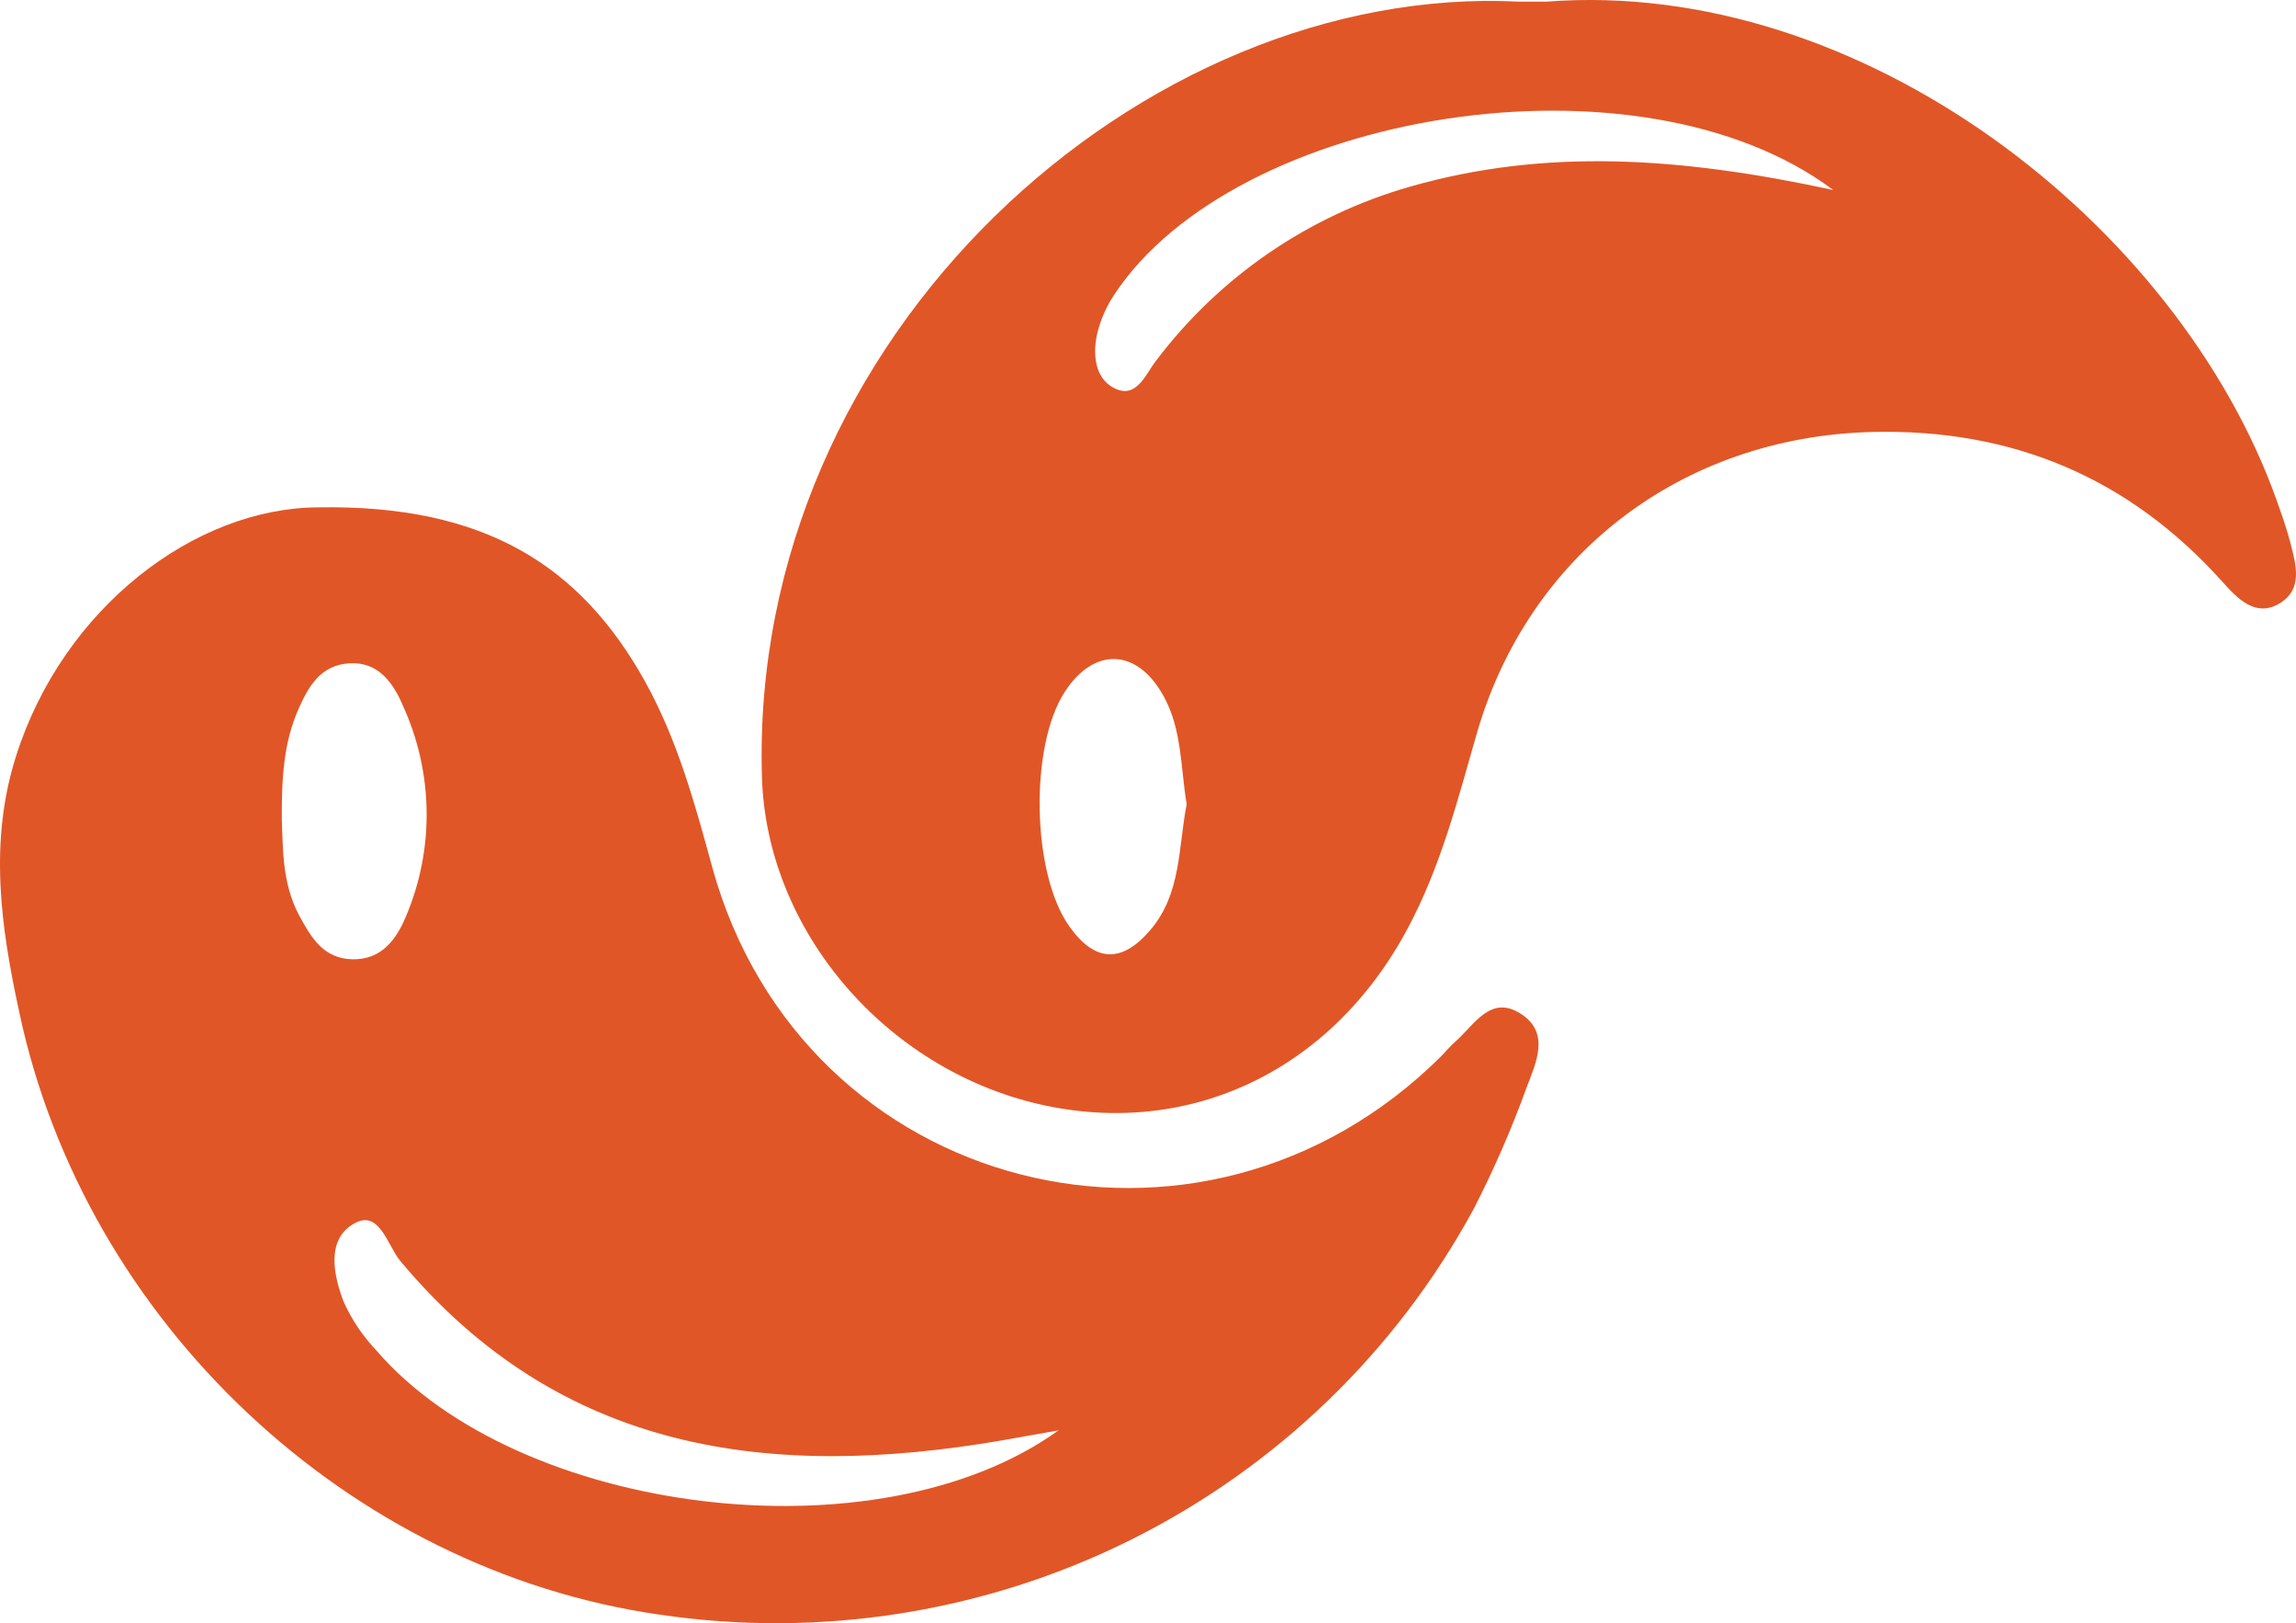
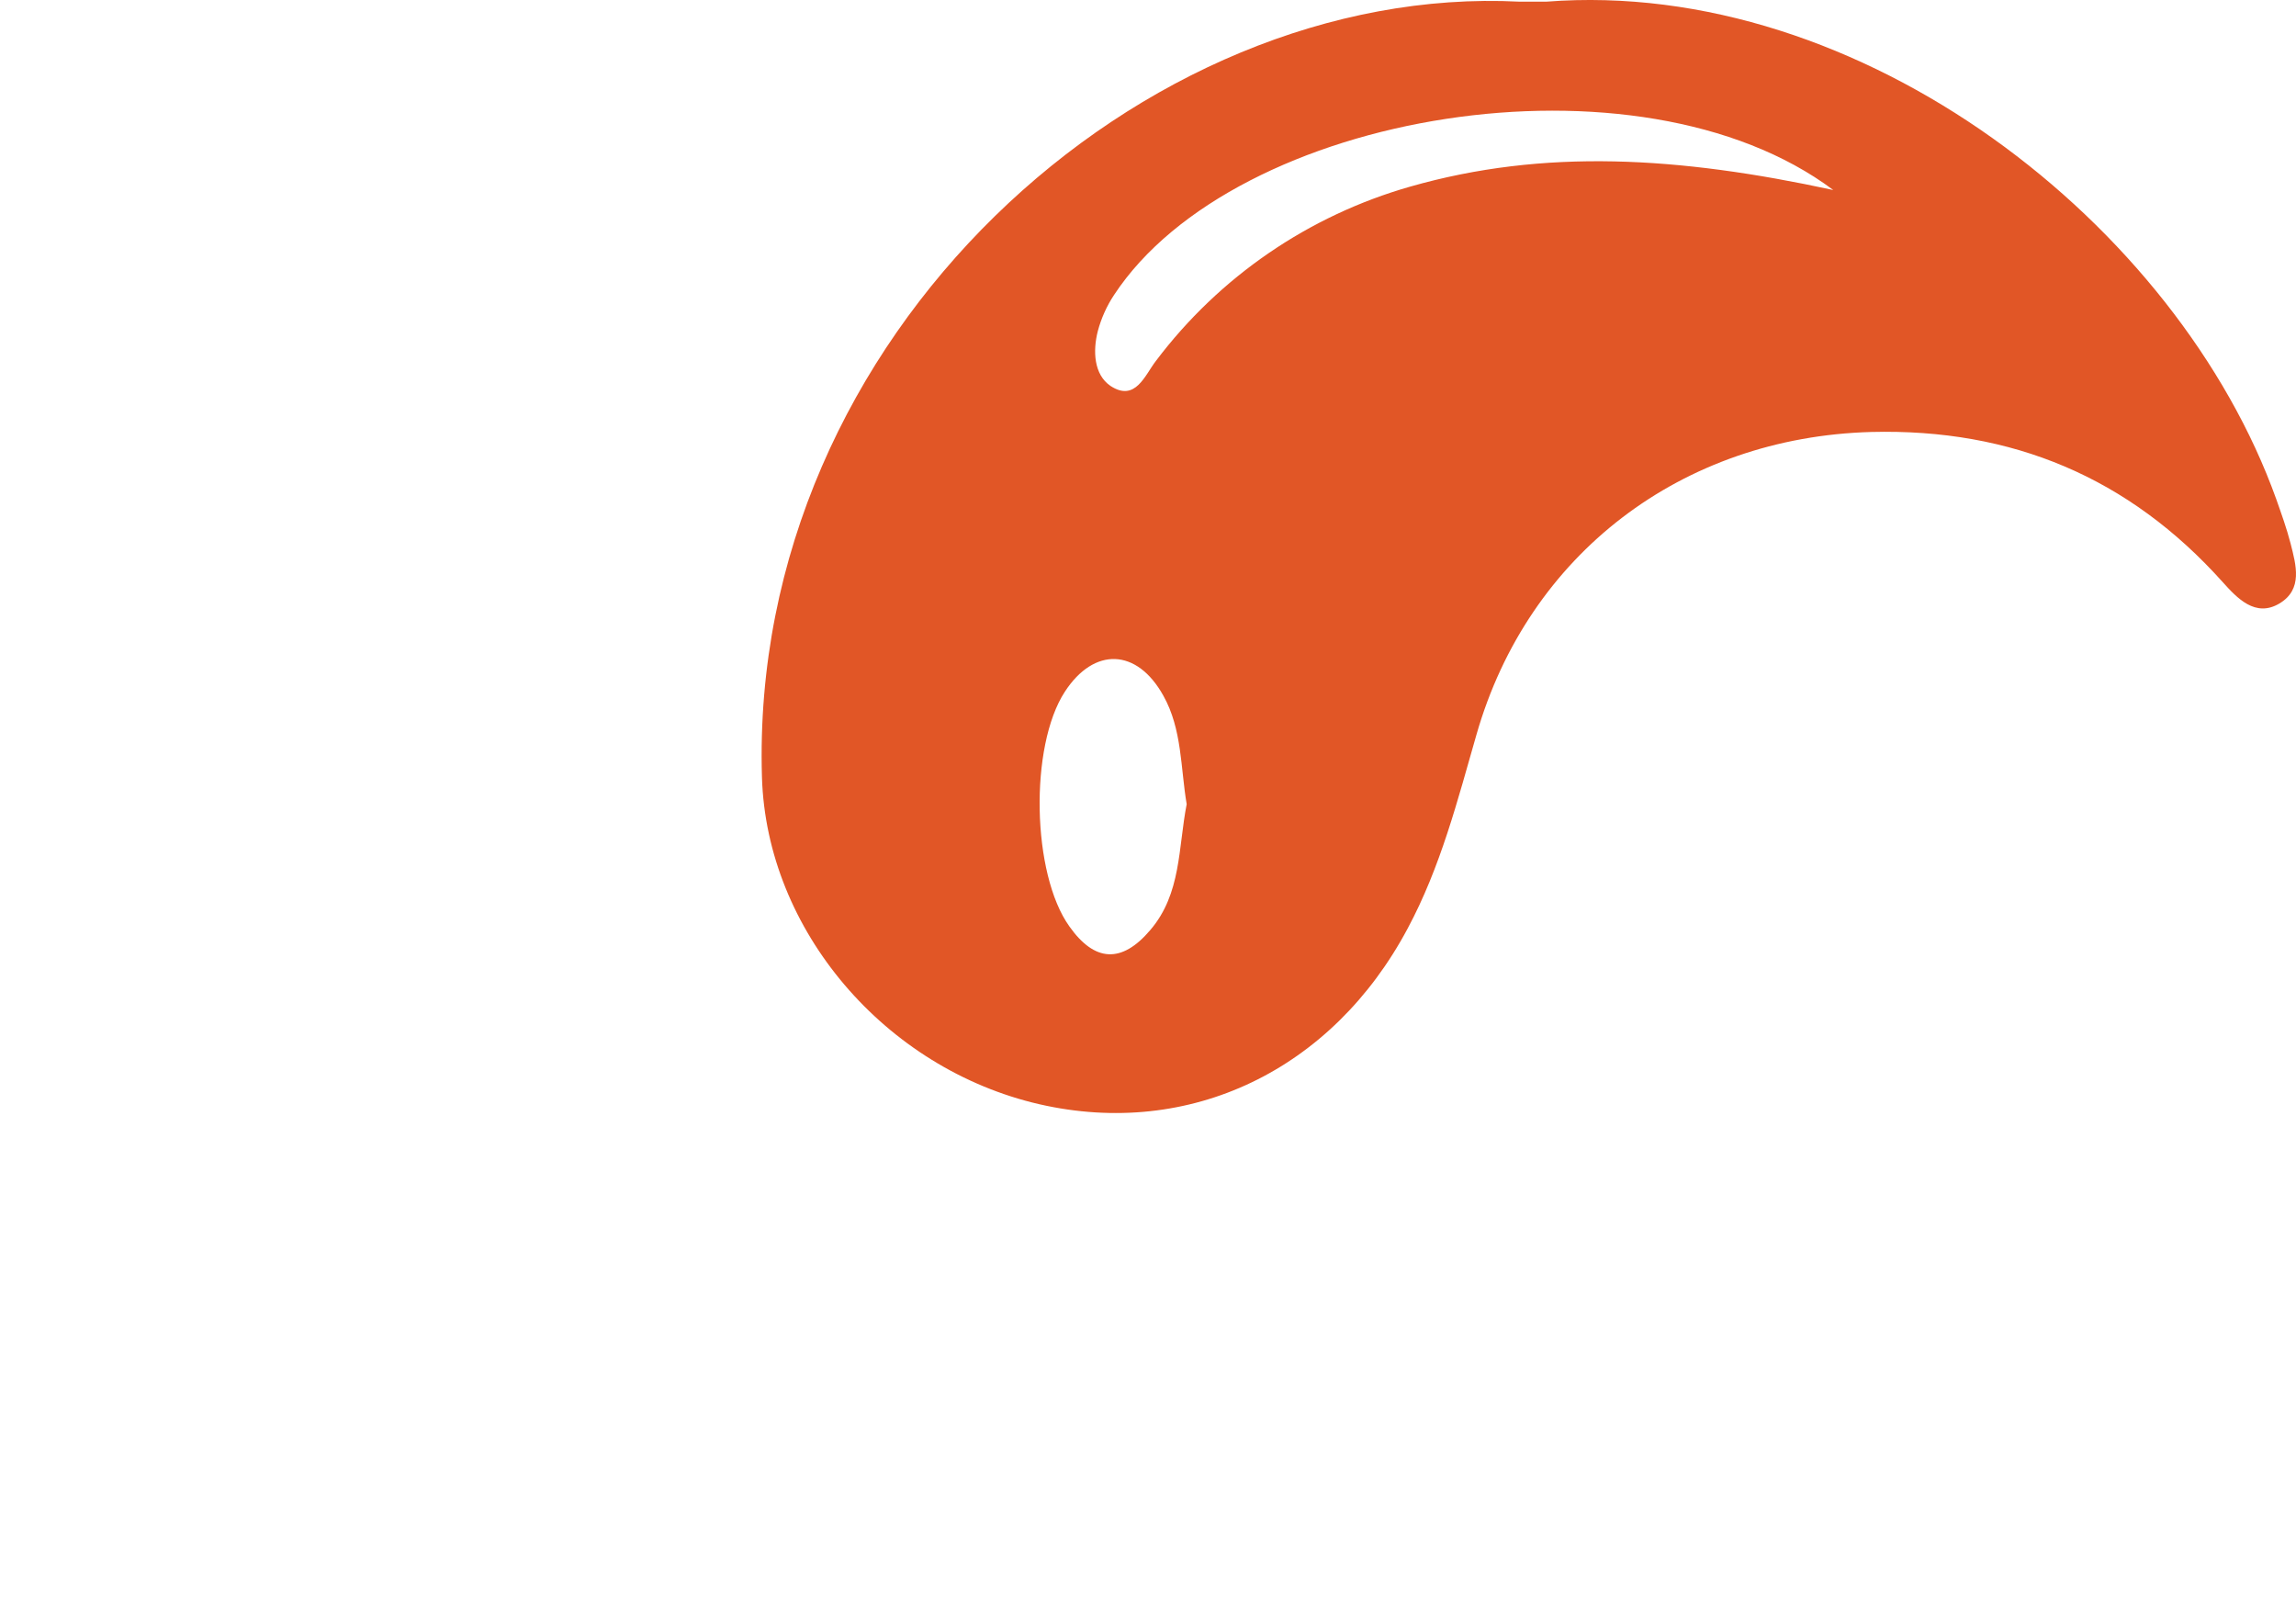
<svg xmlns="http://www.w3.org/2000/svg" width="58" height="41" viewBox="0 0 58 41" fill="none">
  <path d="M39.061 0.042C47.029 -0.574 55.01 5.664 57.502 12.61C57.632 12.979 57.765 13.348 57.863 13.727C58.002 14.273 58.18 14.889 57.578 15.245C56.975 15.602 56.516 15.113 56.145 14.699C53.784 12.066 50.836 10.82 47.27 10.911C42.484 11.044 38.605 13.998 37.299 18.551C36.82 20.218 36.392 21.897 35.562 23.447C33.654 27.033 30.053 28.76 26.259 27.892C22.355 26.995 19.366 23.497 19.248 19.634C18.909 8.442 28.9 -0.441 38.383 0.042C38.608 0.042 38.836 0.042 39.061 0.042ZM46.31 4.799C41.397 1.119 31.198 2.804 28.142 7.451C27.957 7.73 27.82 8.037 27.733 8.36C27.603 8.865 27.632 9.459 28.05 9.746C28.684 10.166 28.925 9.468 29.201 9.115C30.803 6.991 33.058 5.445 35.622 4.714C39.011 3.745 42.411 3.957 46.294 4.796M29.977 20.312C29.822 19.4 29.863 18.418 29.388 17.572C28.722 16.372 27.638 16.338 26.9 17.471C26 18.851 26.066 22.077 27.014 23.4C27.648 24.296 28.332 24.347 29.058 23.491C29.844 22.573 29.762 21.414 29.977 20.312Z" fill="#E15626" />
-   <path d="M8.044 12.815C12.26 12.742 14.668 14.302 16.285 17.196C17.112 18.68 17.553 20.296 18 21.932C20.282 30.162 30.323 32.741 36.418 26.667C36.535 26.547 36.643 26.414 36.77 26.304C37.251 25.881 37.663 25.095 38.446 25.625C39.163 26.111 38.792 26.863 38.564 27.469C38.183 28.521 37.735 29.548 37.223 30.544C35.265 34.148 32.24 37.065 28.559 38.897C24.878 40.728 20.719 41.386 16.649 40.781C8.817 39.654 2.149 33.407 0.485 25.559C0.022 23.415 -0.289 21.275 0.409 19.087C1.6 15.35 4.925 12.824 8.044 12.815ZM26.744 36.128L25.28 36.387C19.458 37.381 14.158 36.703 10.107 31.844C9.79 31.459 9.584 30.55 8.96 30.897C8.237 31.289 8.418 32.188 8.678 32.873C8.882 33.33 9.163 33.748 9.508 34.111C13.084 38.262 22.155 39.427 26.741 36.128M7.119 20.71C7.15 21.411 7.119 22.307 7.559 23.125C7.857 23.677 8.168 24.214 8.9 24.23C9.632 24.246 10.006 23.737 10.25 23.16C10.61 22.314 10.79 21.402 10.777 20.483C10.764 19.564 10.56 18.658 10.177 17.821C9.933 17.25 9.559 16.71 8.827 16.754C8.095 16.799 7.794 17.335 7.537 17.916C7.169 18.753 7.112 19.634 7.119 20.71Z" fill="#E15626" />
</svg>